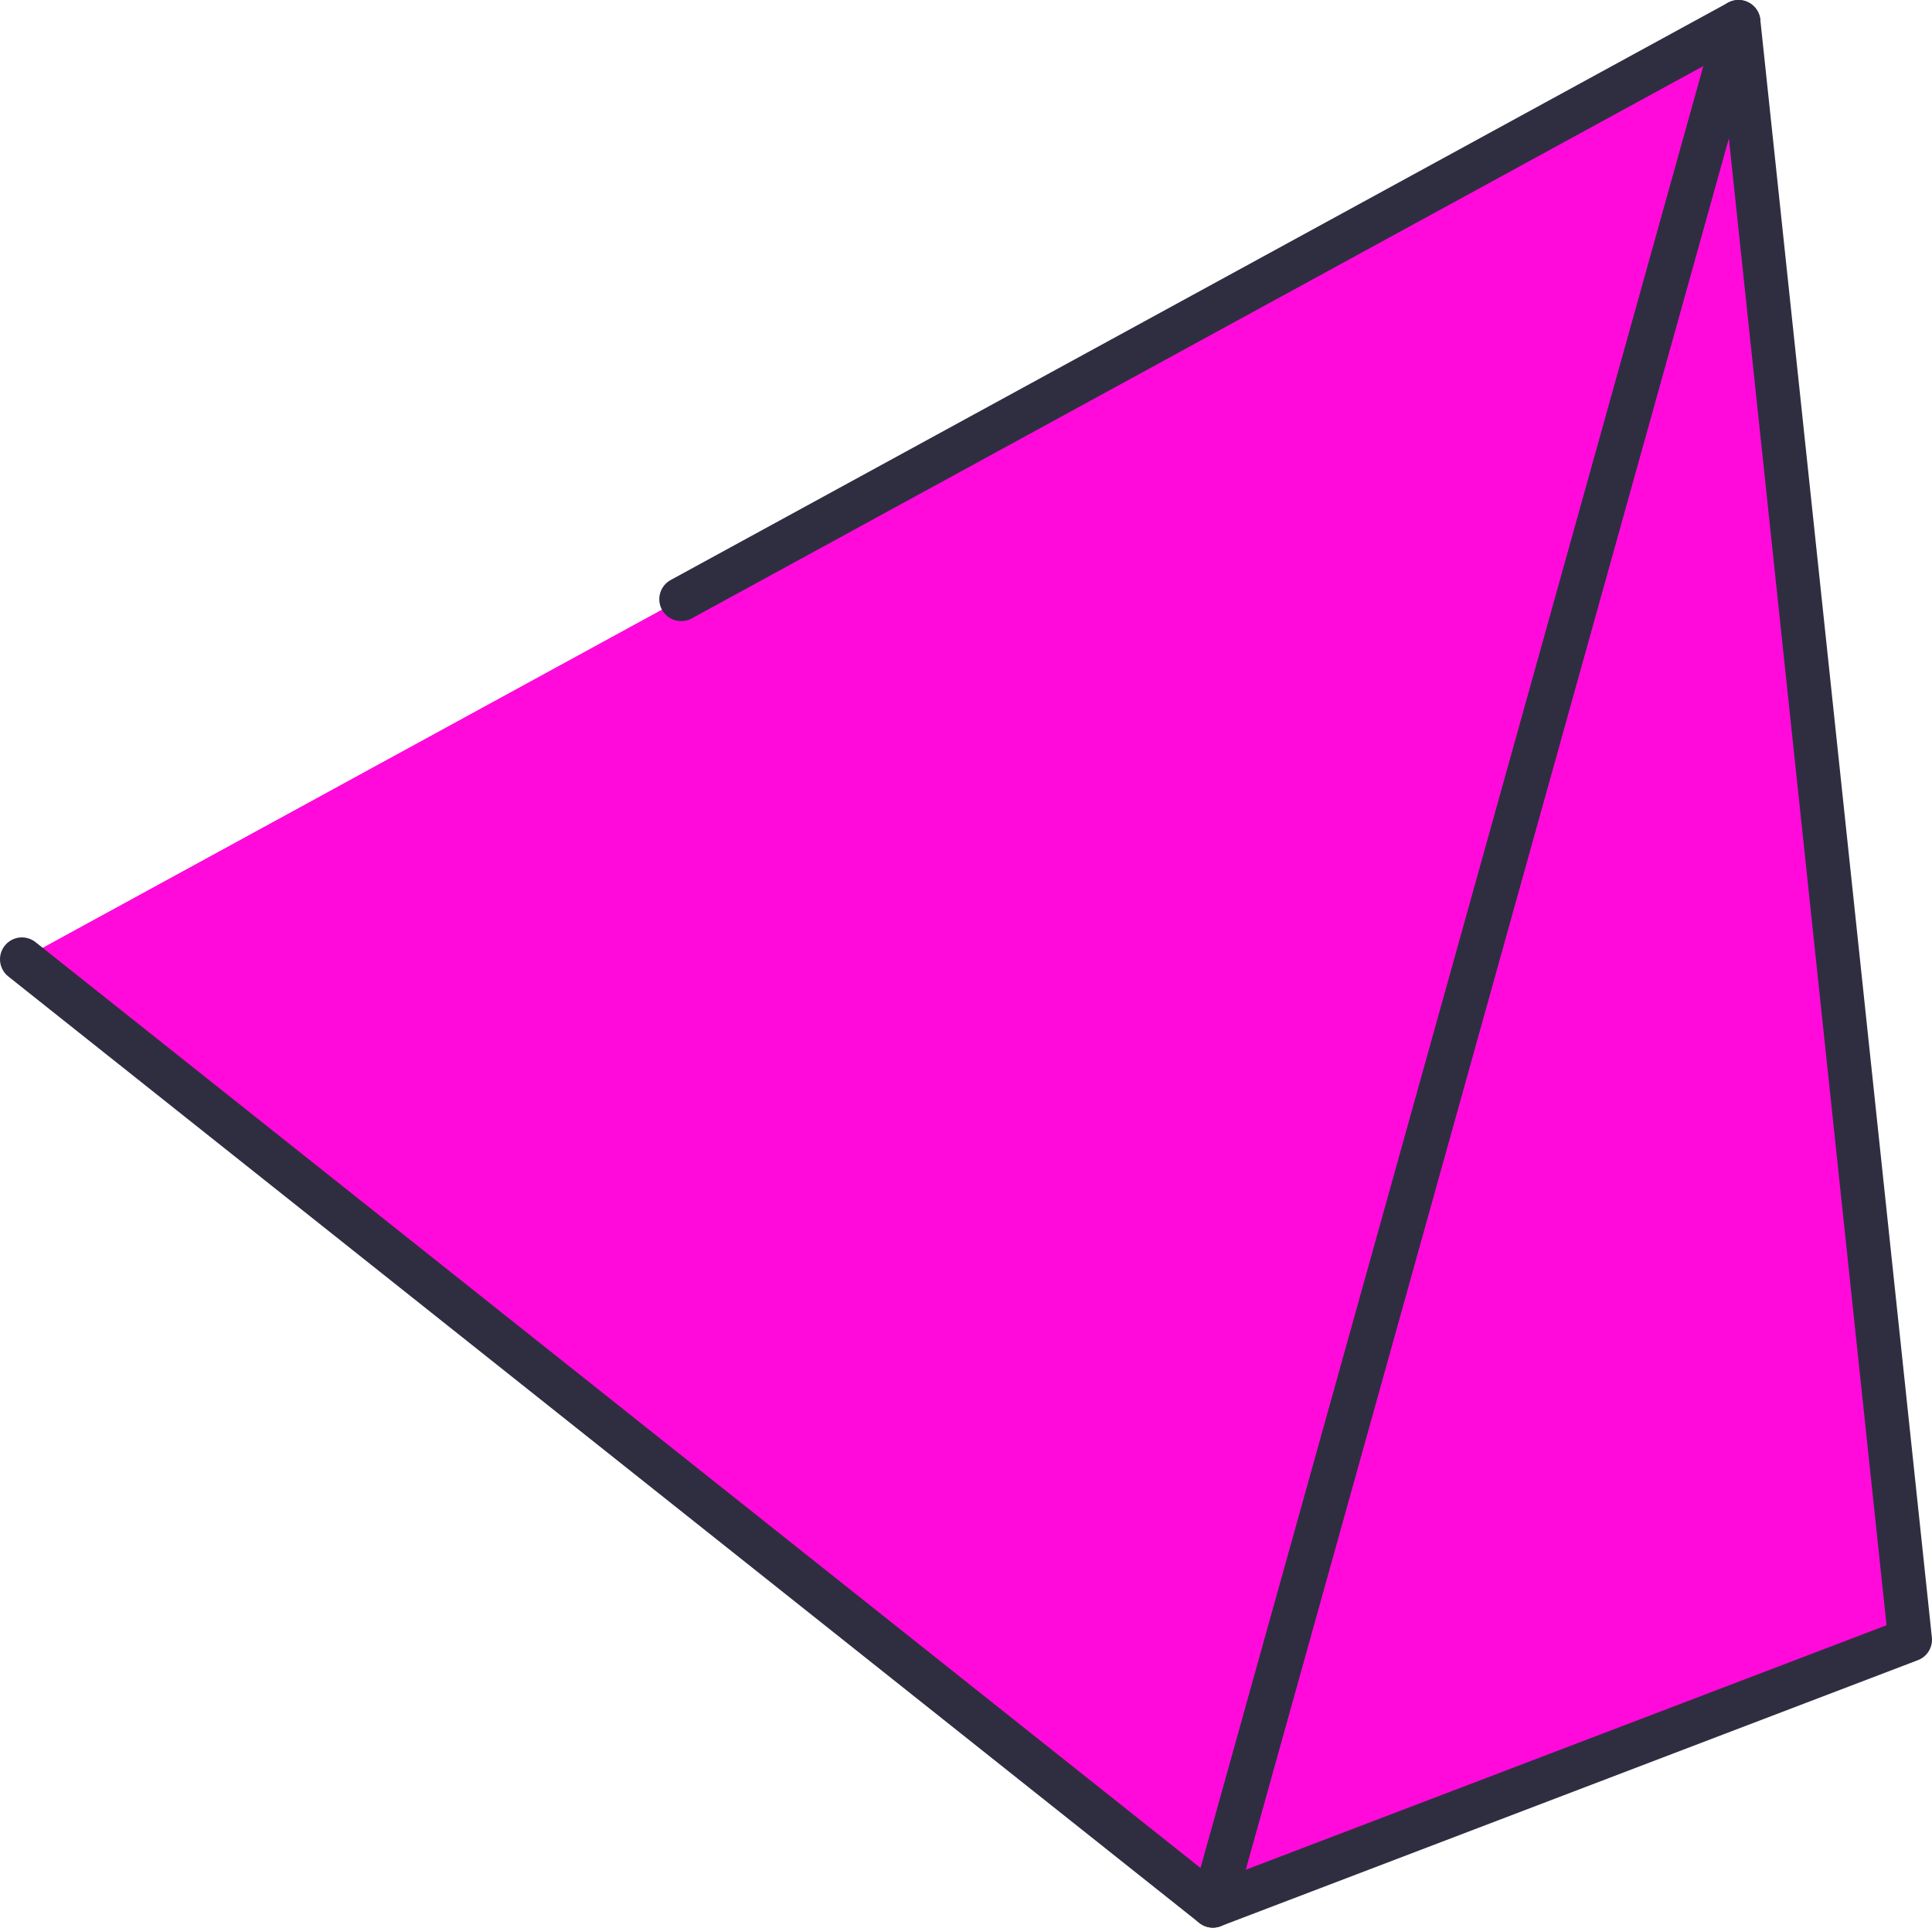
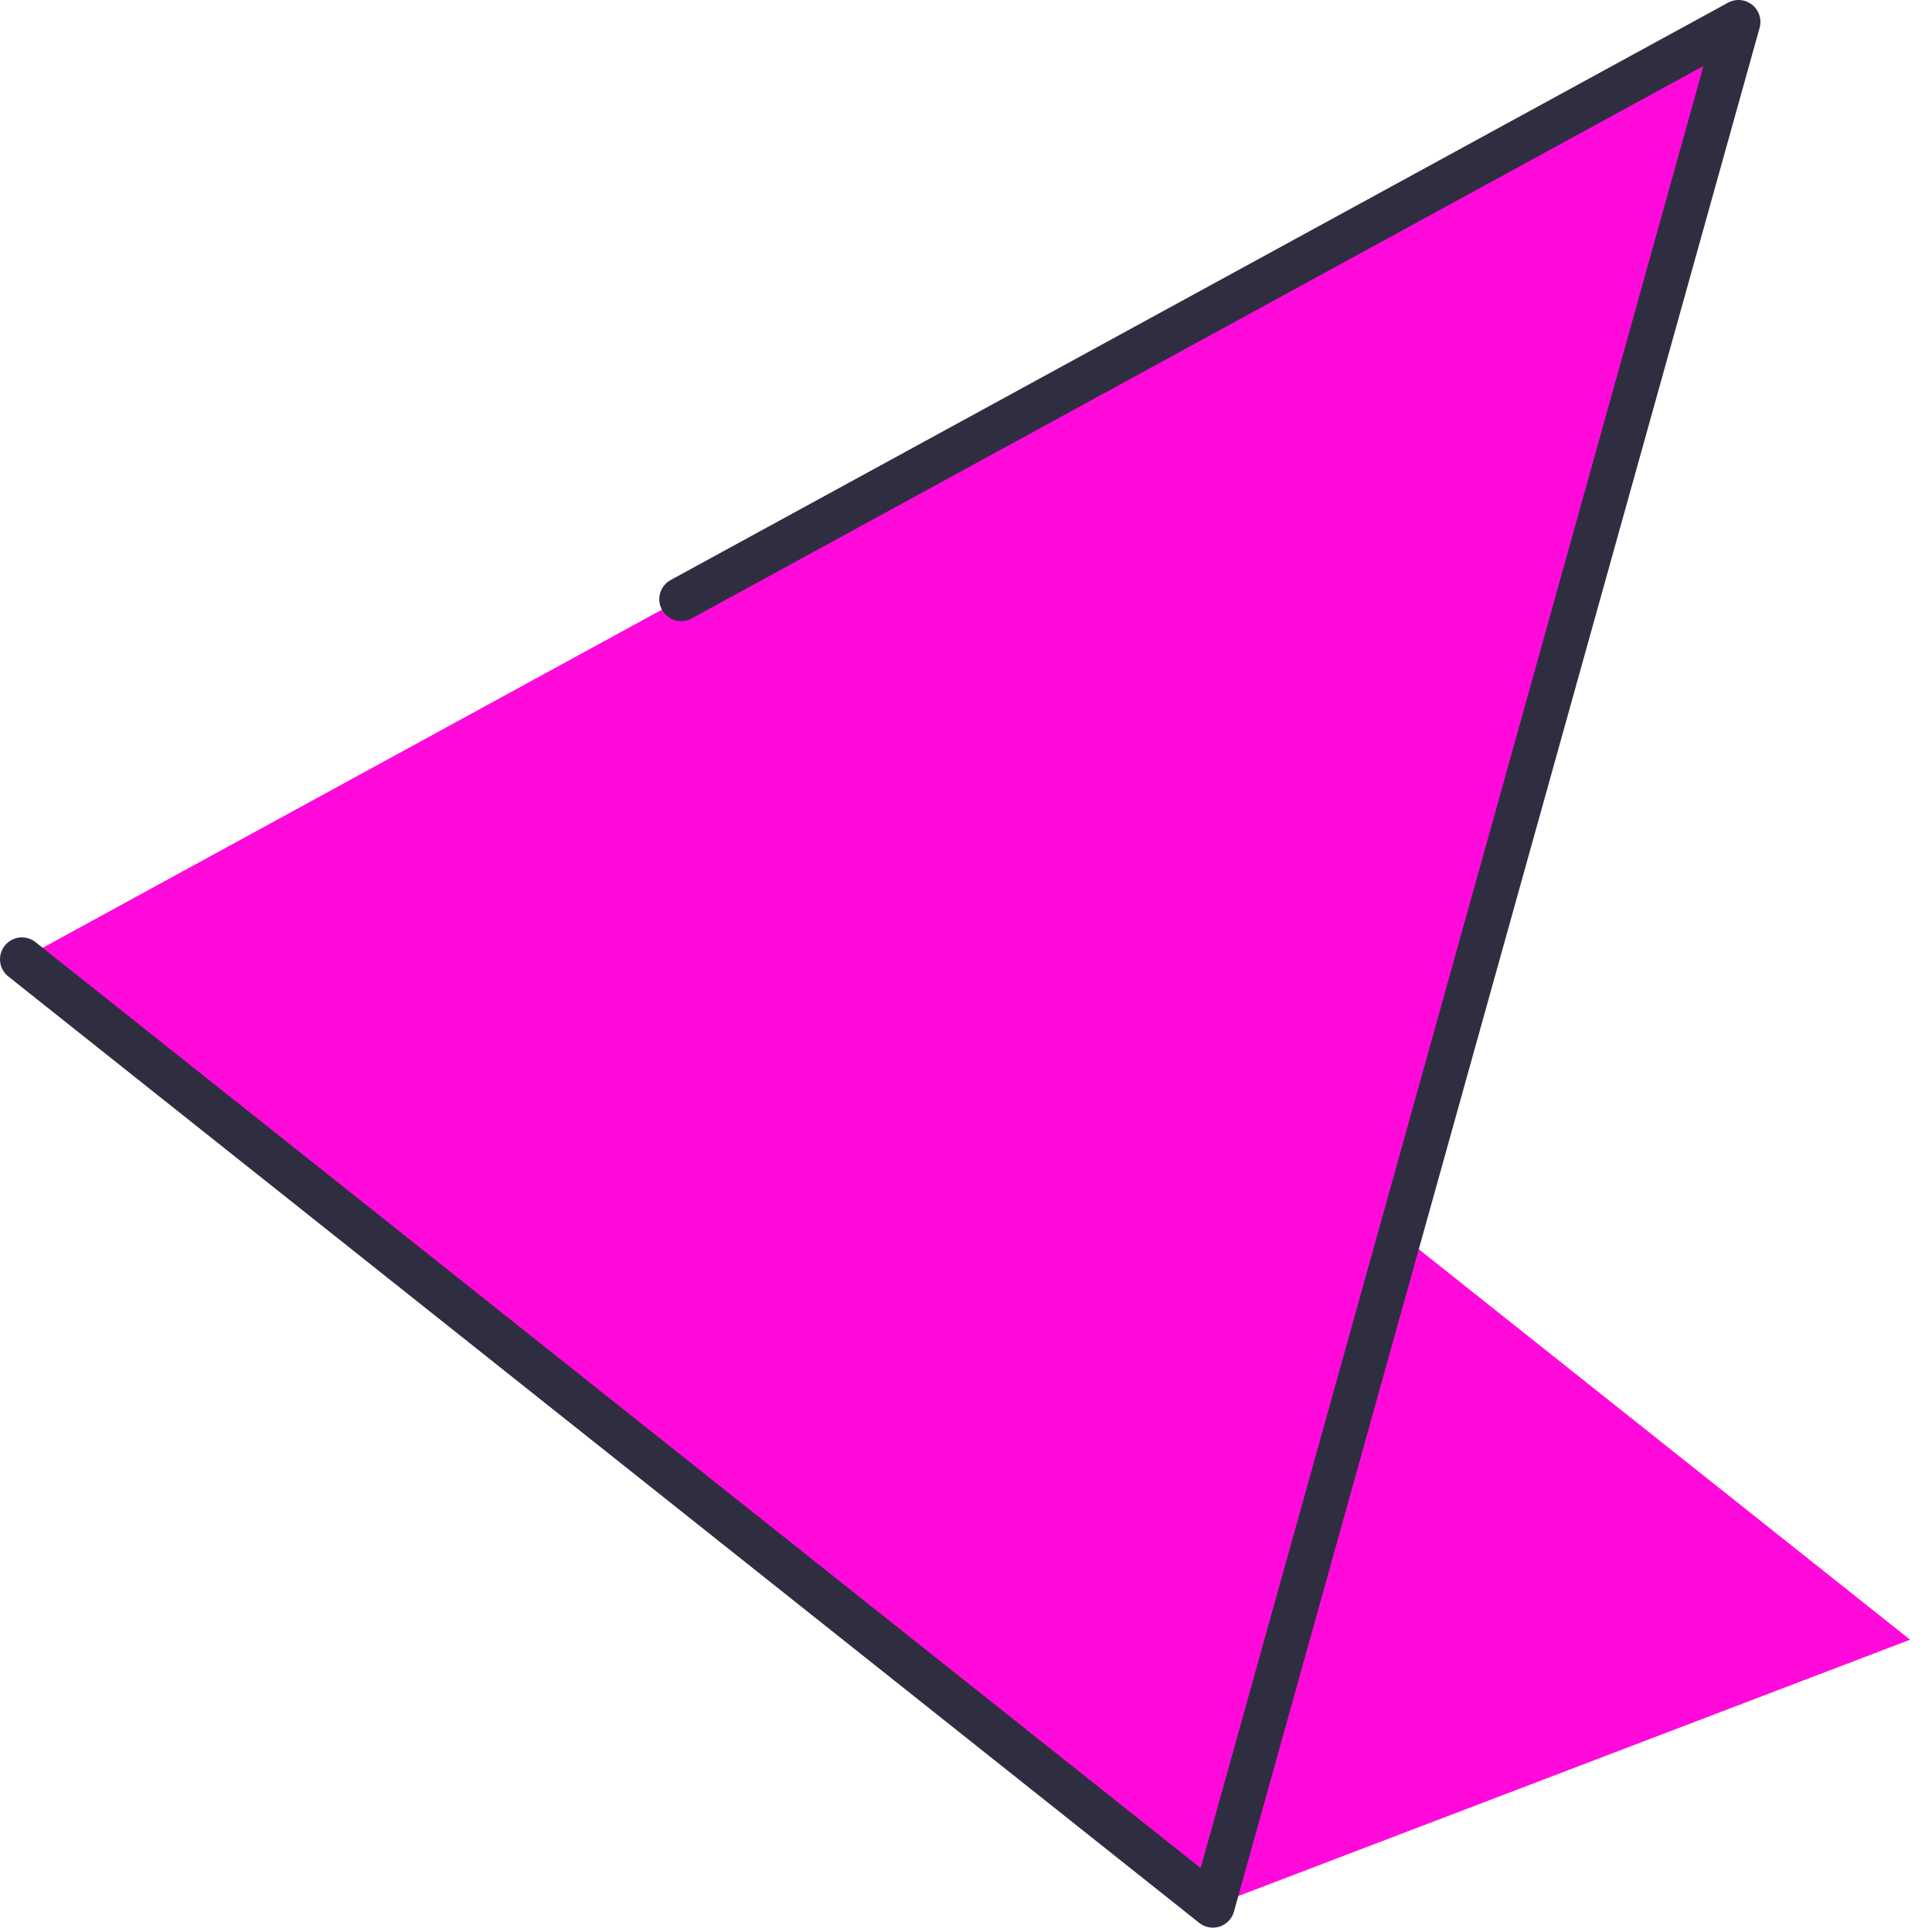
<svg xmlns="http://www.w3.org/2000/svg" id="Layer_1" data-name="Layer 1" viewBox="0 0 132.31 132.02">
  <defs>
    <style>
      .cls-1 {
        fill: #ff0ada;
      }

      .cls-2 {
        fill: none;
        stroke: #2f2e41;
        stroke-linecap: round;
        stroke-linejoin: round;
        stroke-width: 3px;
      }
    </style>
  </defs>
  <polygon class="cls-1" points="83.06 130.52 1.5 65.7 49.25 47.48 130.81 112.3 83.06 130.52" />
  <polygon class="cls-1" points="83.06 130.52 1.5 65.7 119.06 1.5 83.06 130.52" />
-   <polygon class="cls-1" points="130.81 112.3 119.06 1.5 83.06 130.52 130.81 112.3" />
  <polygon class="cls-1" points="1.5 65.7 119.06 1.5 49.25 47.48 1.5 65.7" />
  <polyline class="cls-2" points="46.65 41.04 119.06 1.5 83.06 130.52 1.5 65.7" />
-   <polygon class="cls-2" points="130.81 112.3 119.06 1.5 83.06 130.52 130.81 112.3" />
</svg>